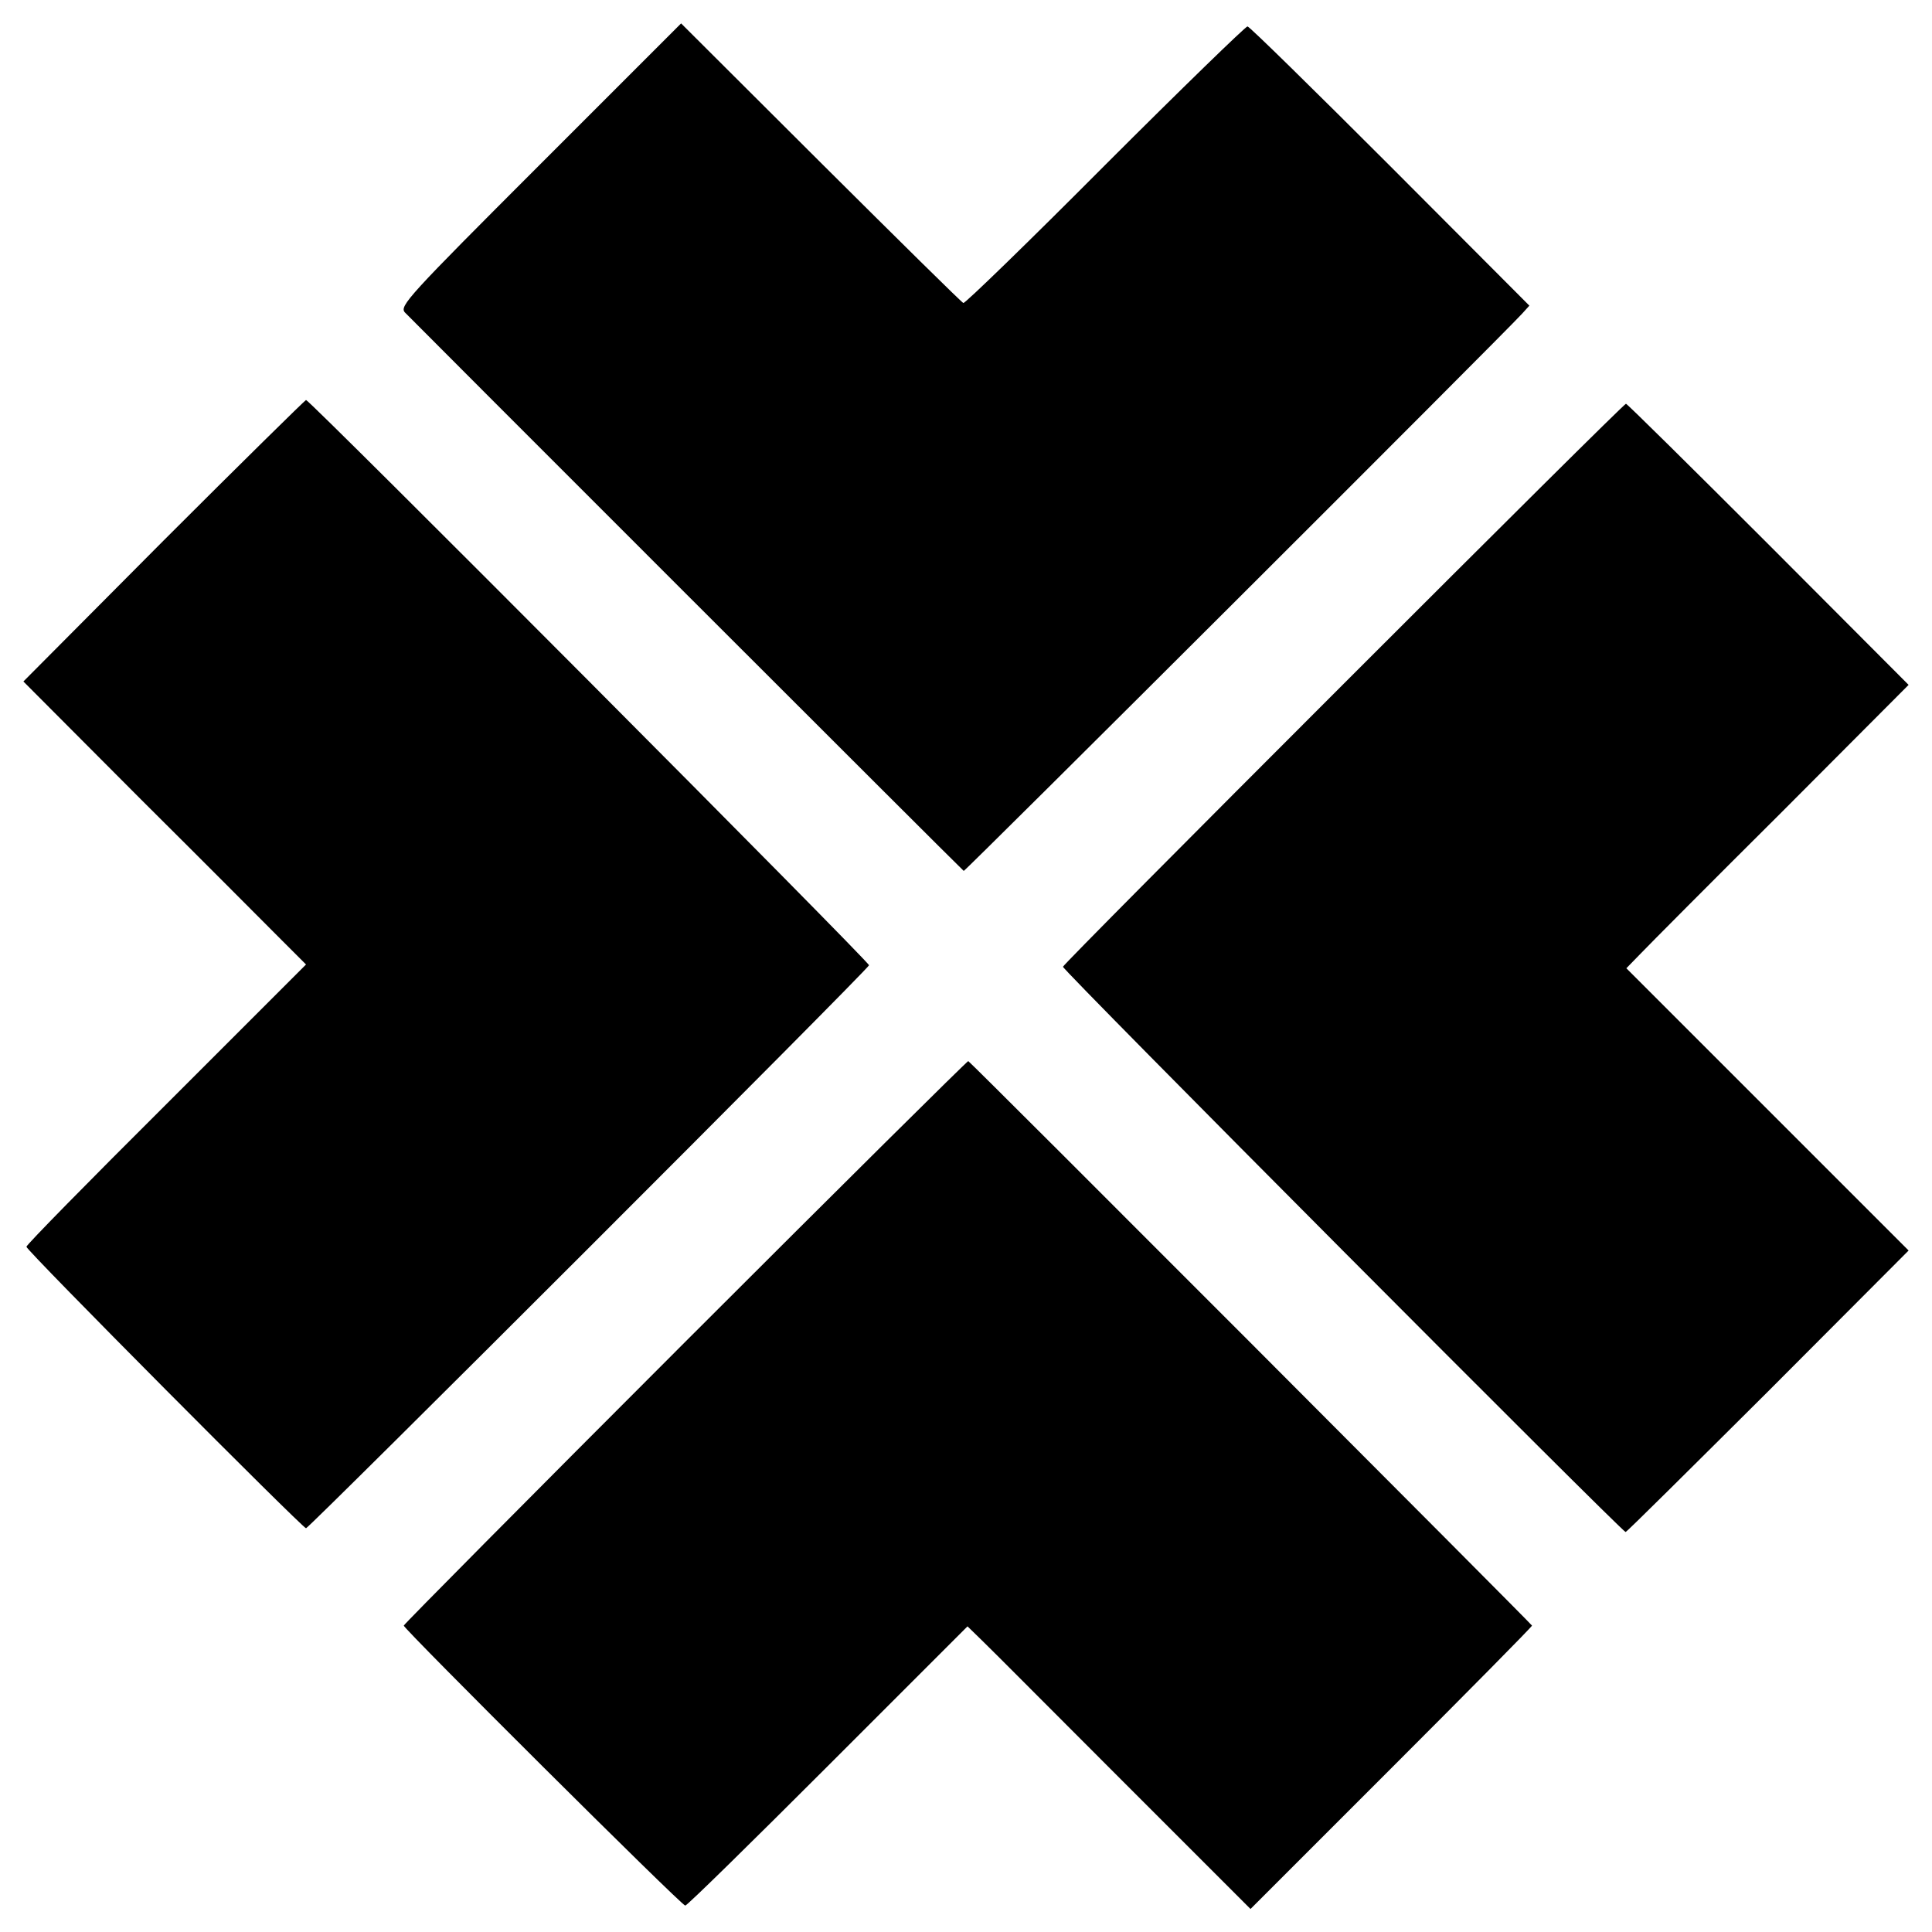
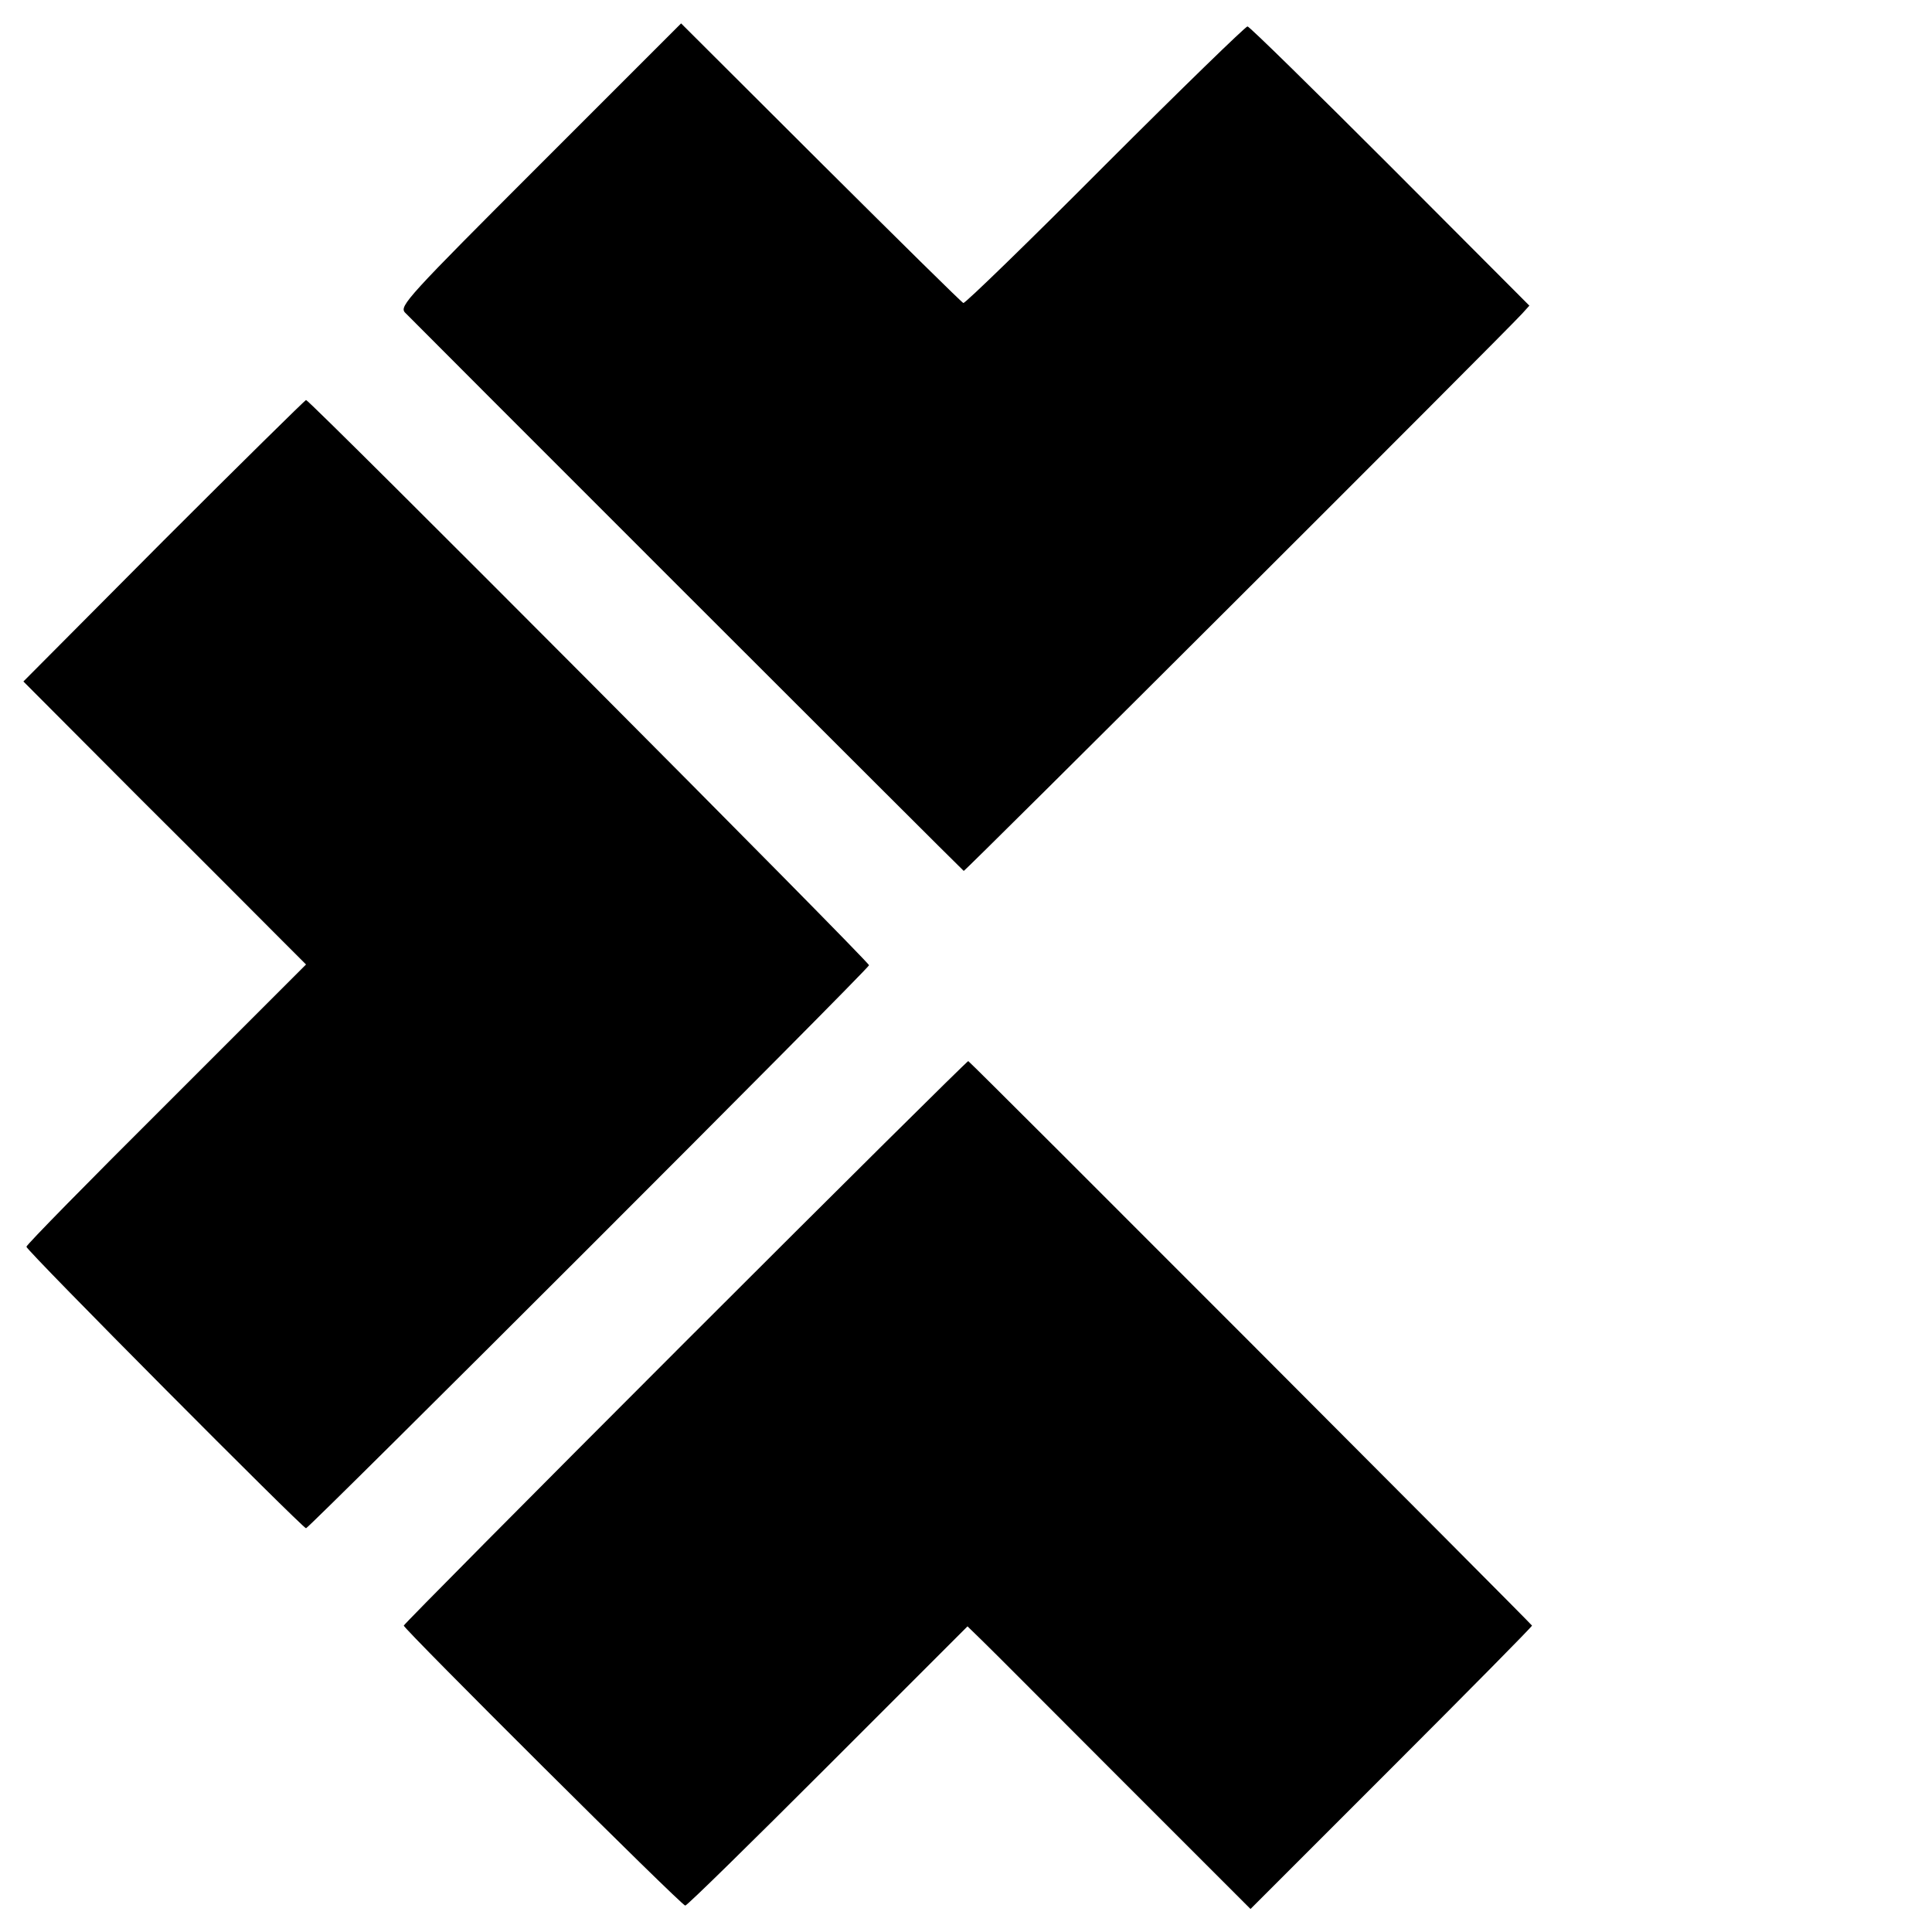
<svg xmlns="http://www.w3.org/2000/svg" version="1.0" width="512pt" height="512pt" viewBox="0 0 512 512" preserveAspectRatio="xMidYMid meet">
  <g transform="translate(0,512) scale(0.1,-0.1)" fill="#000000" stroke="none">
    <path d="M1431 4684 c-350 -350 -373 -375 -358 -392 15 -16 1473 -1474 1481 -1480 3 -2 1432 1424 1480 1477 l19 21 -369 370 c-203 203 -373 370 -378 370 -5 0 -175 -165 -377 -367 -202 -203 -371 -367 -376 -366 -4 1 -174 169 -378 372 l-370 369 -374 -374z" />
    <path d="M433 3687 l-371 -373 311 -312 c172 -171 340 -340 375 -375 l63 -63 -370 -370 c-204 -203 -371 -373 -371 -378 0 -10 731 -745 741 -746 8 0 1490 1481 1492 1492 2 8 -1482 1498 -1492 1498 -3 -1 -173 -168 -378 -373z" />
-     <path d="M3561 3308 c-408 -408 -743 -745 -744 -750 -2 -8 1482 -1498 1491 -1498 3 0 172 168 378 373 l372 373 -374 374 -374 374 38 39 c20 21 188 190 374 375 l336 337 -371 372 c-205 205 -375 373 -378 373 -4 0 -340 -334 -748 -742z" />
    <path d="M1816 1564 c-410 -410 -746 -749 -746 -752 0 -9 736 -742 746 -742 5 0 175 167 378 370 l370 370 38 -37 c22 -21 190 -190 375 -375 l337 -337 373 373 c205 205 373 375 373 378 0 3 -1477 1483 -1494 1496 -2 1 -339 -333 -750 -744z" />
  </g>
</svg>